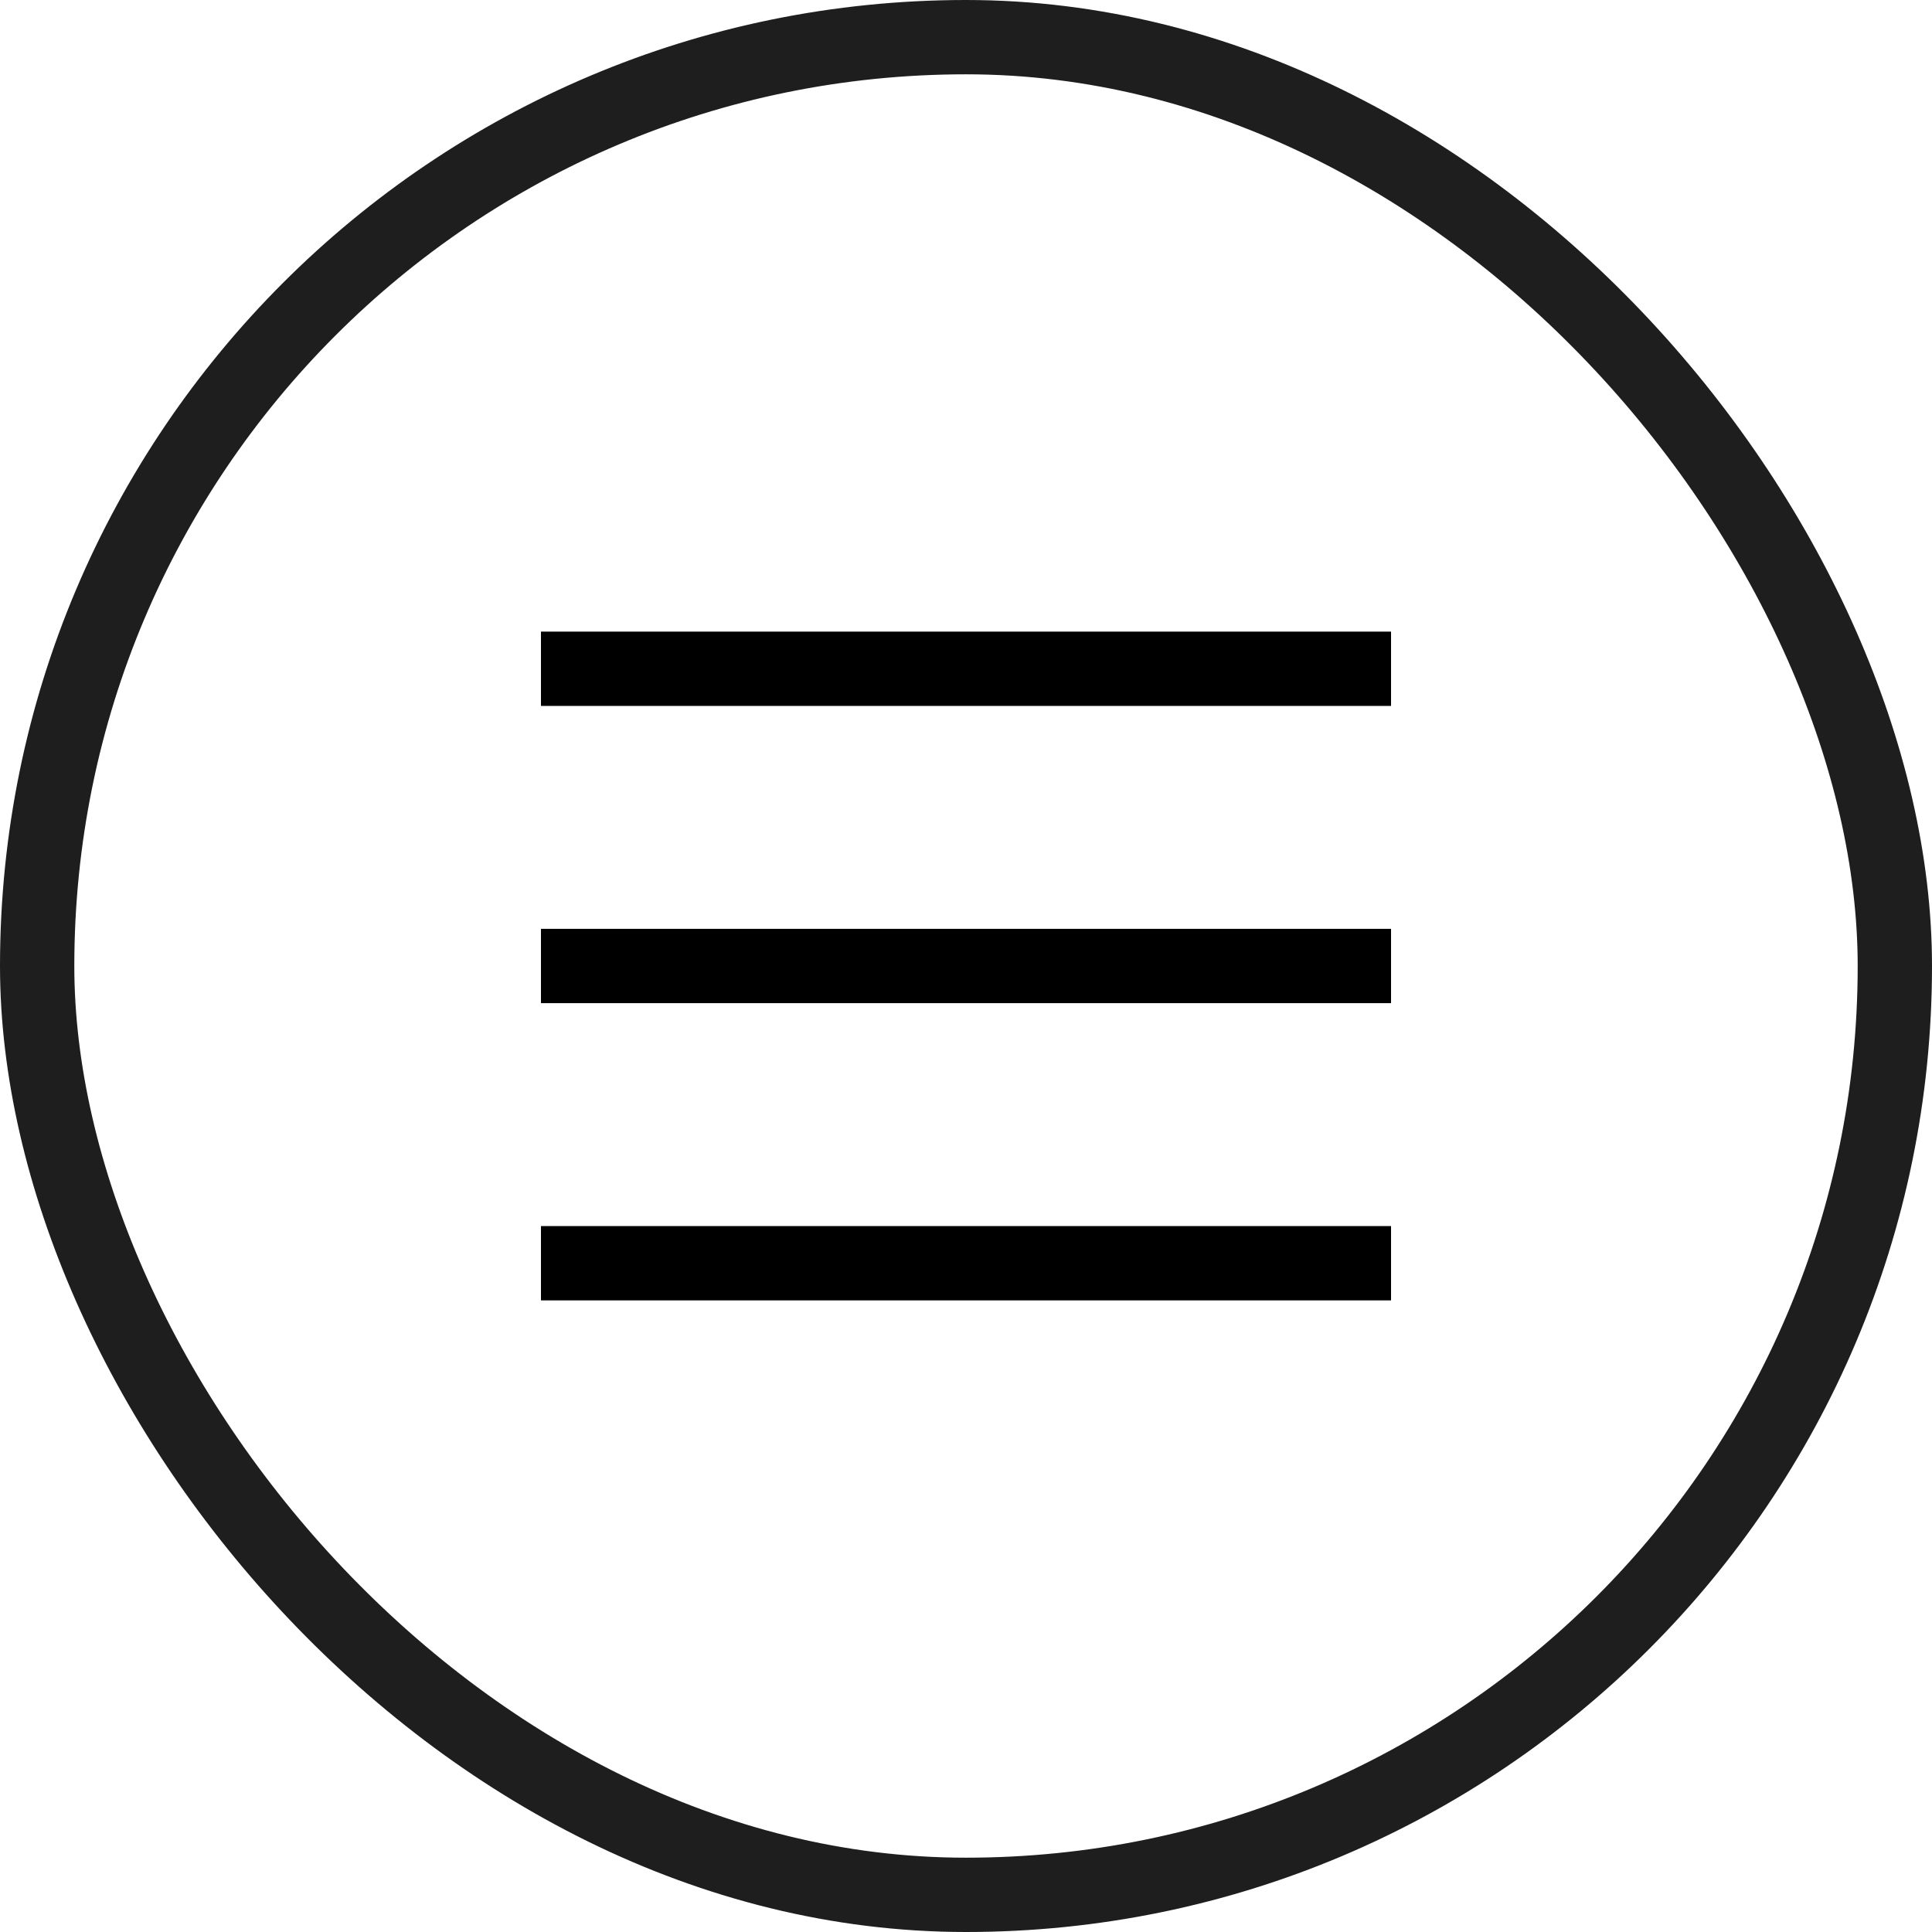
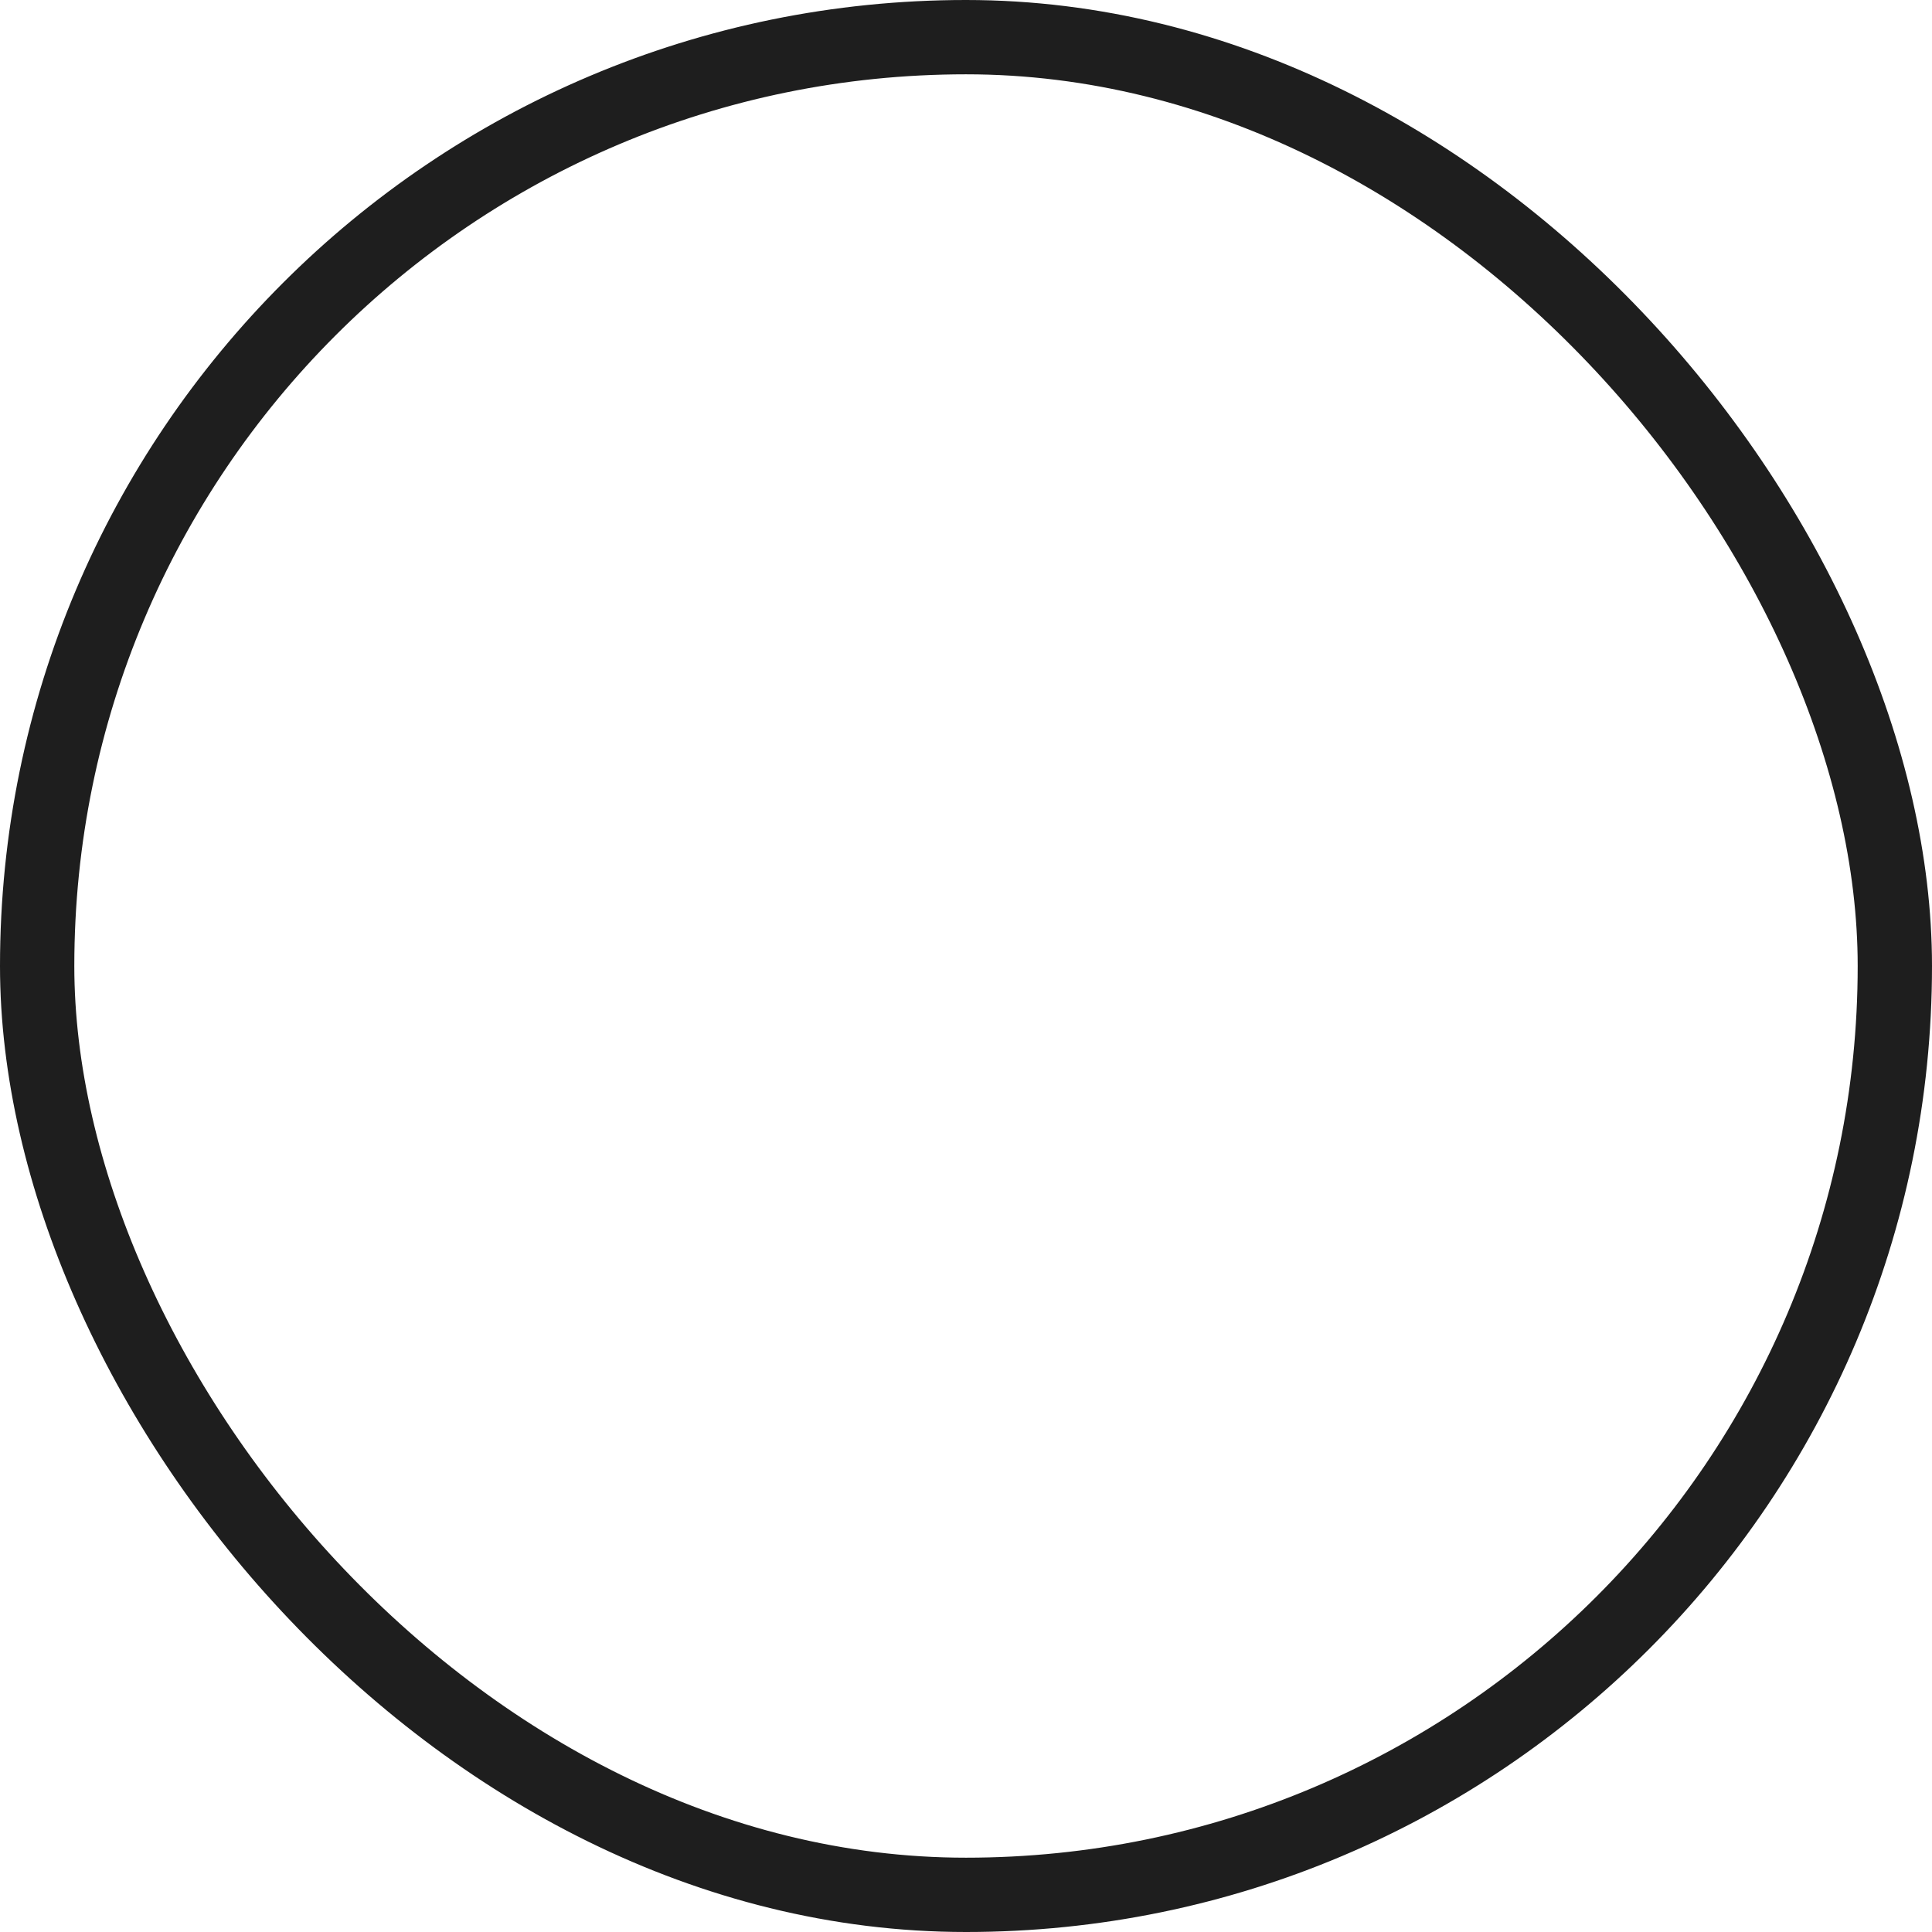
<svg xmlns="http://www.w3.org/2000/svg" fill="none" height="100%" overflow="visible" preserveAspectRatio="none" style="display: block;" viewBox="0 0 52 52" width="100%">
  <g id="menu">
    <rect height="50" rx="25" stroke="#1E1E1E" stroke-width="2" width="50" x="1" y="1" />
-     <path d="M14.56 18H37.44M14.56 26H37.44M14.56 34H37.44" id="icon" stroke="black" stroke-width="2" />
  </g>
</svg>